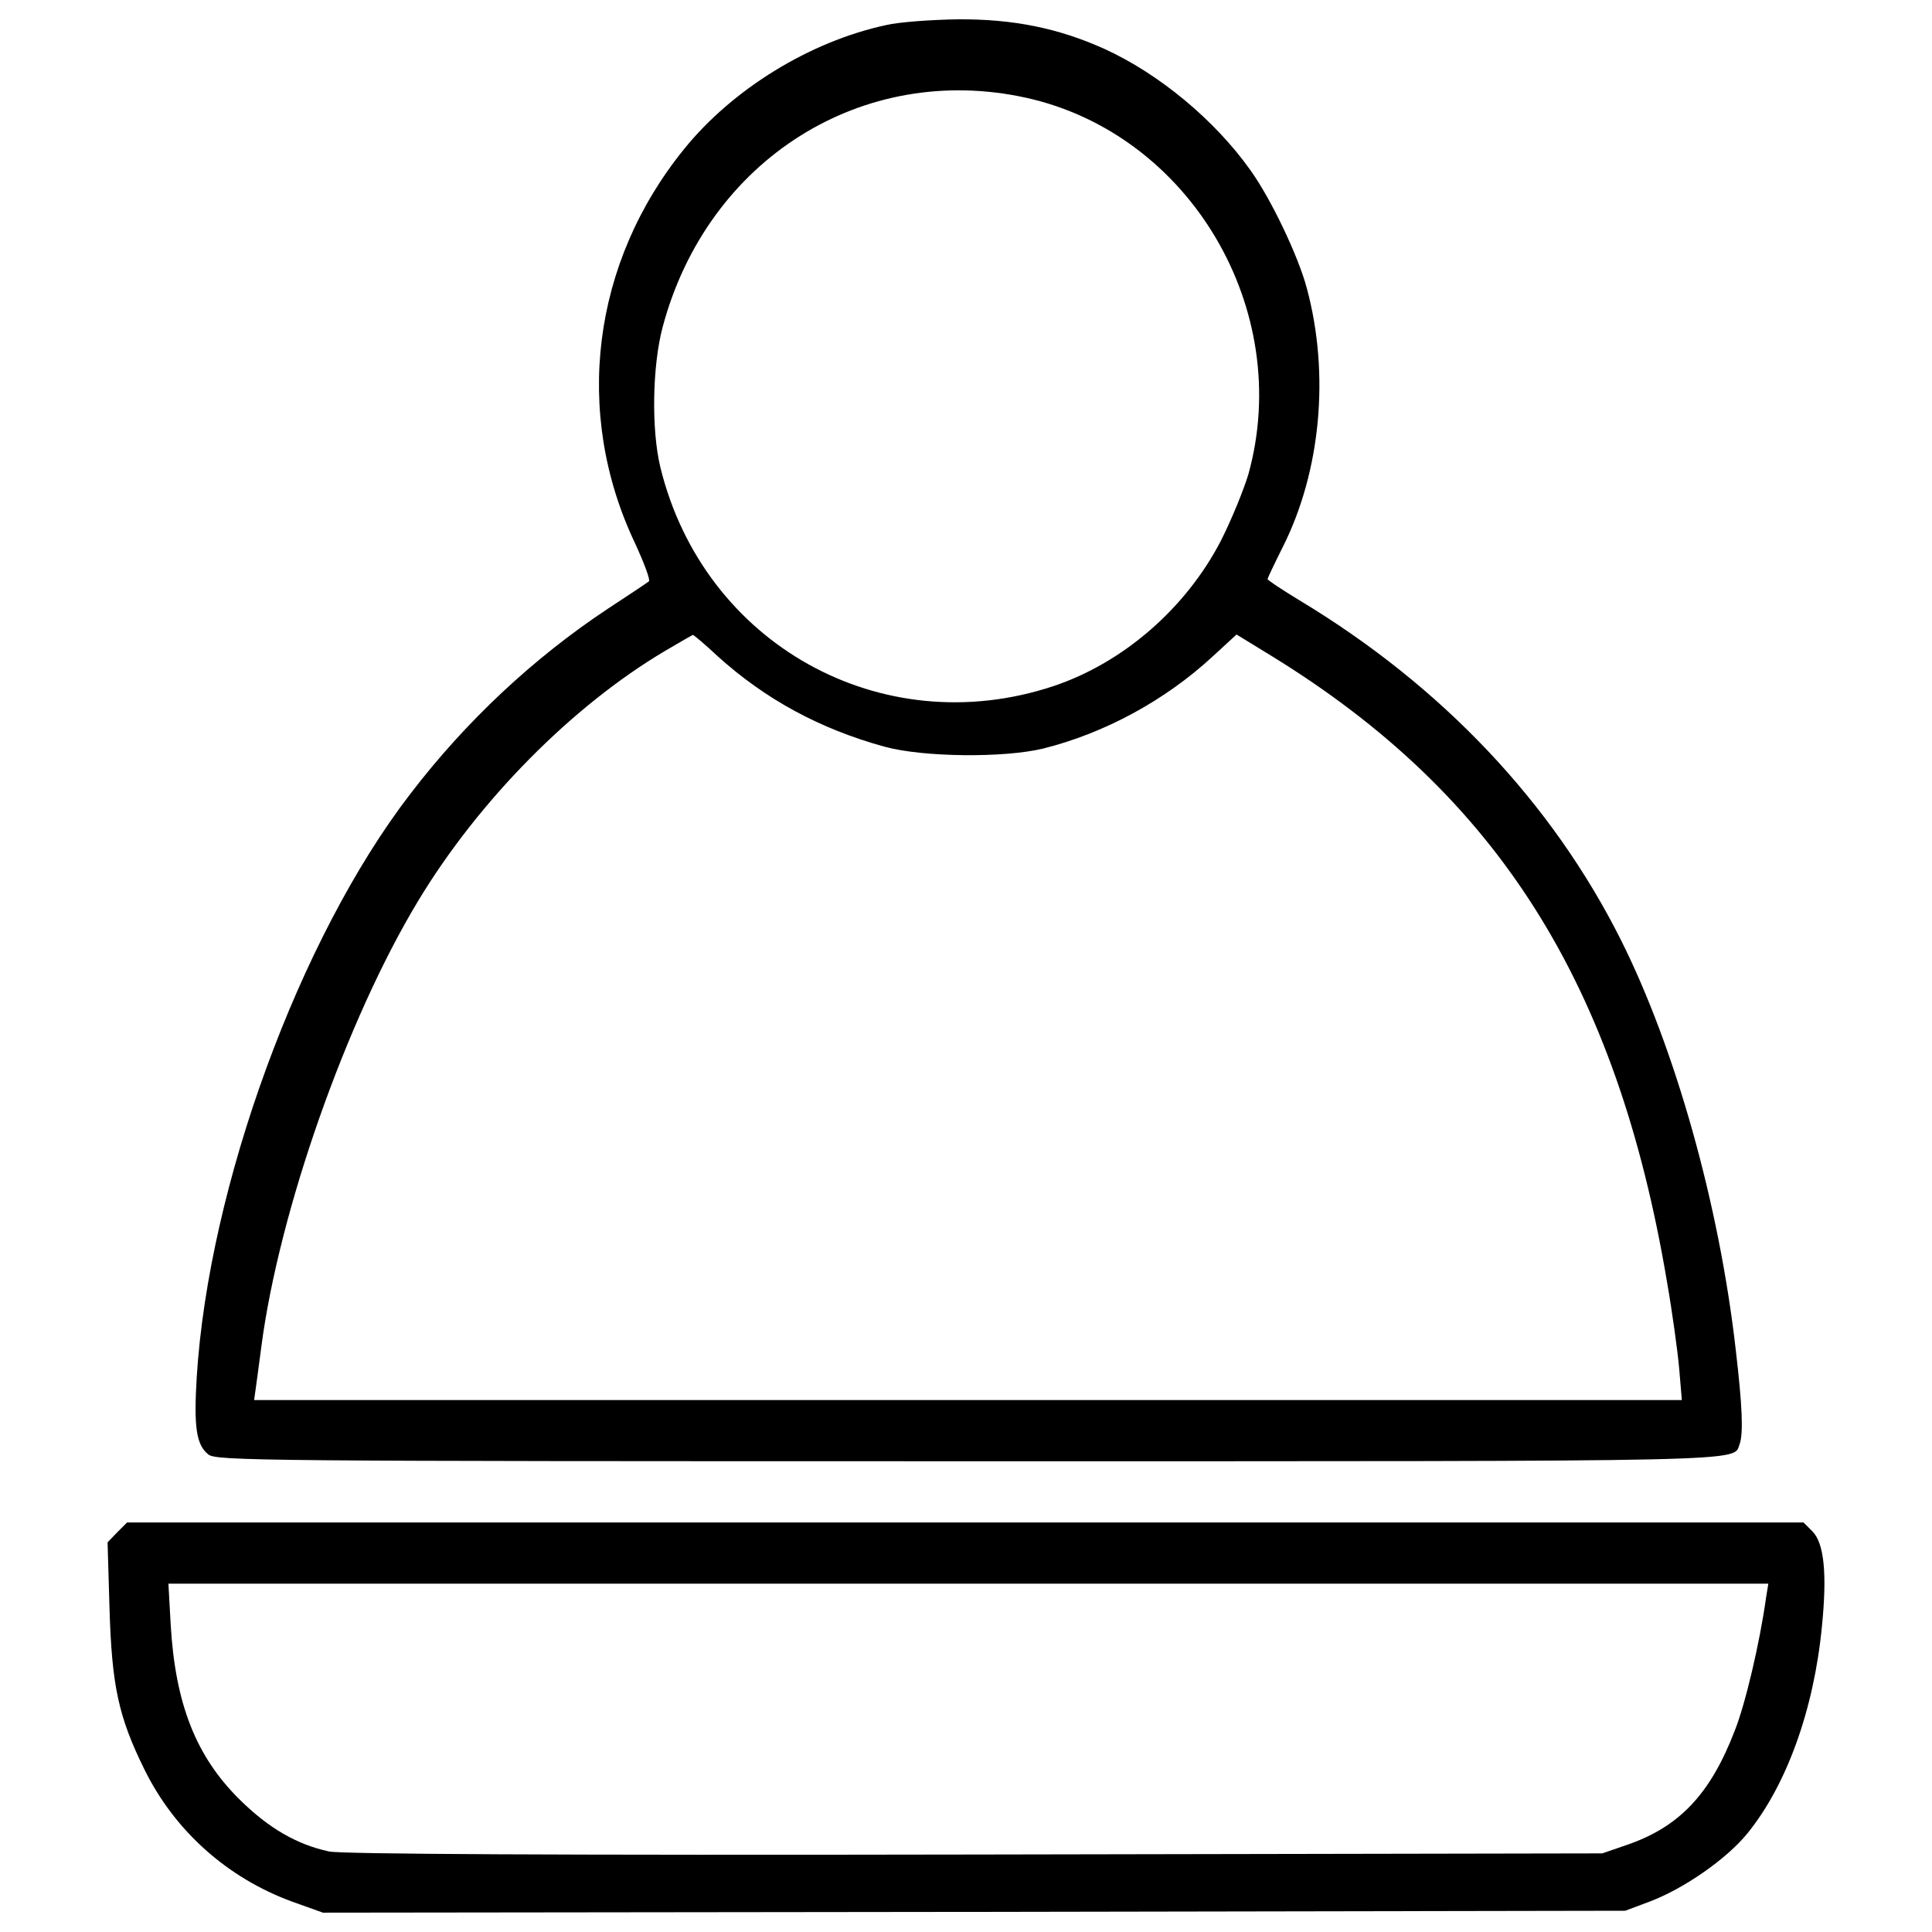
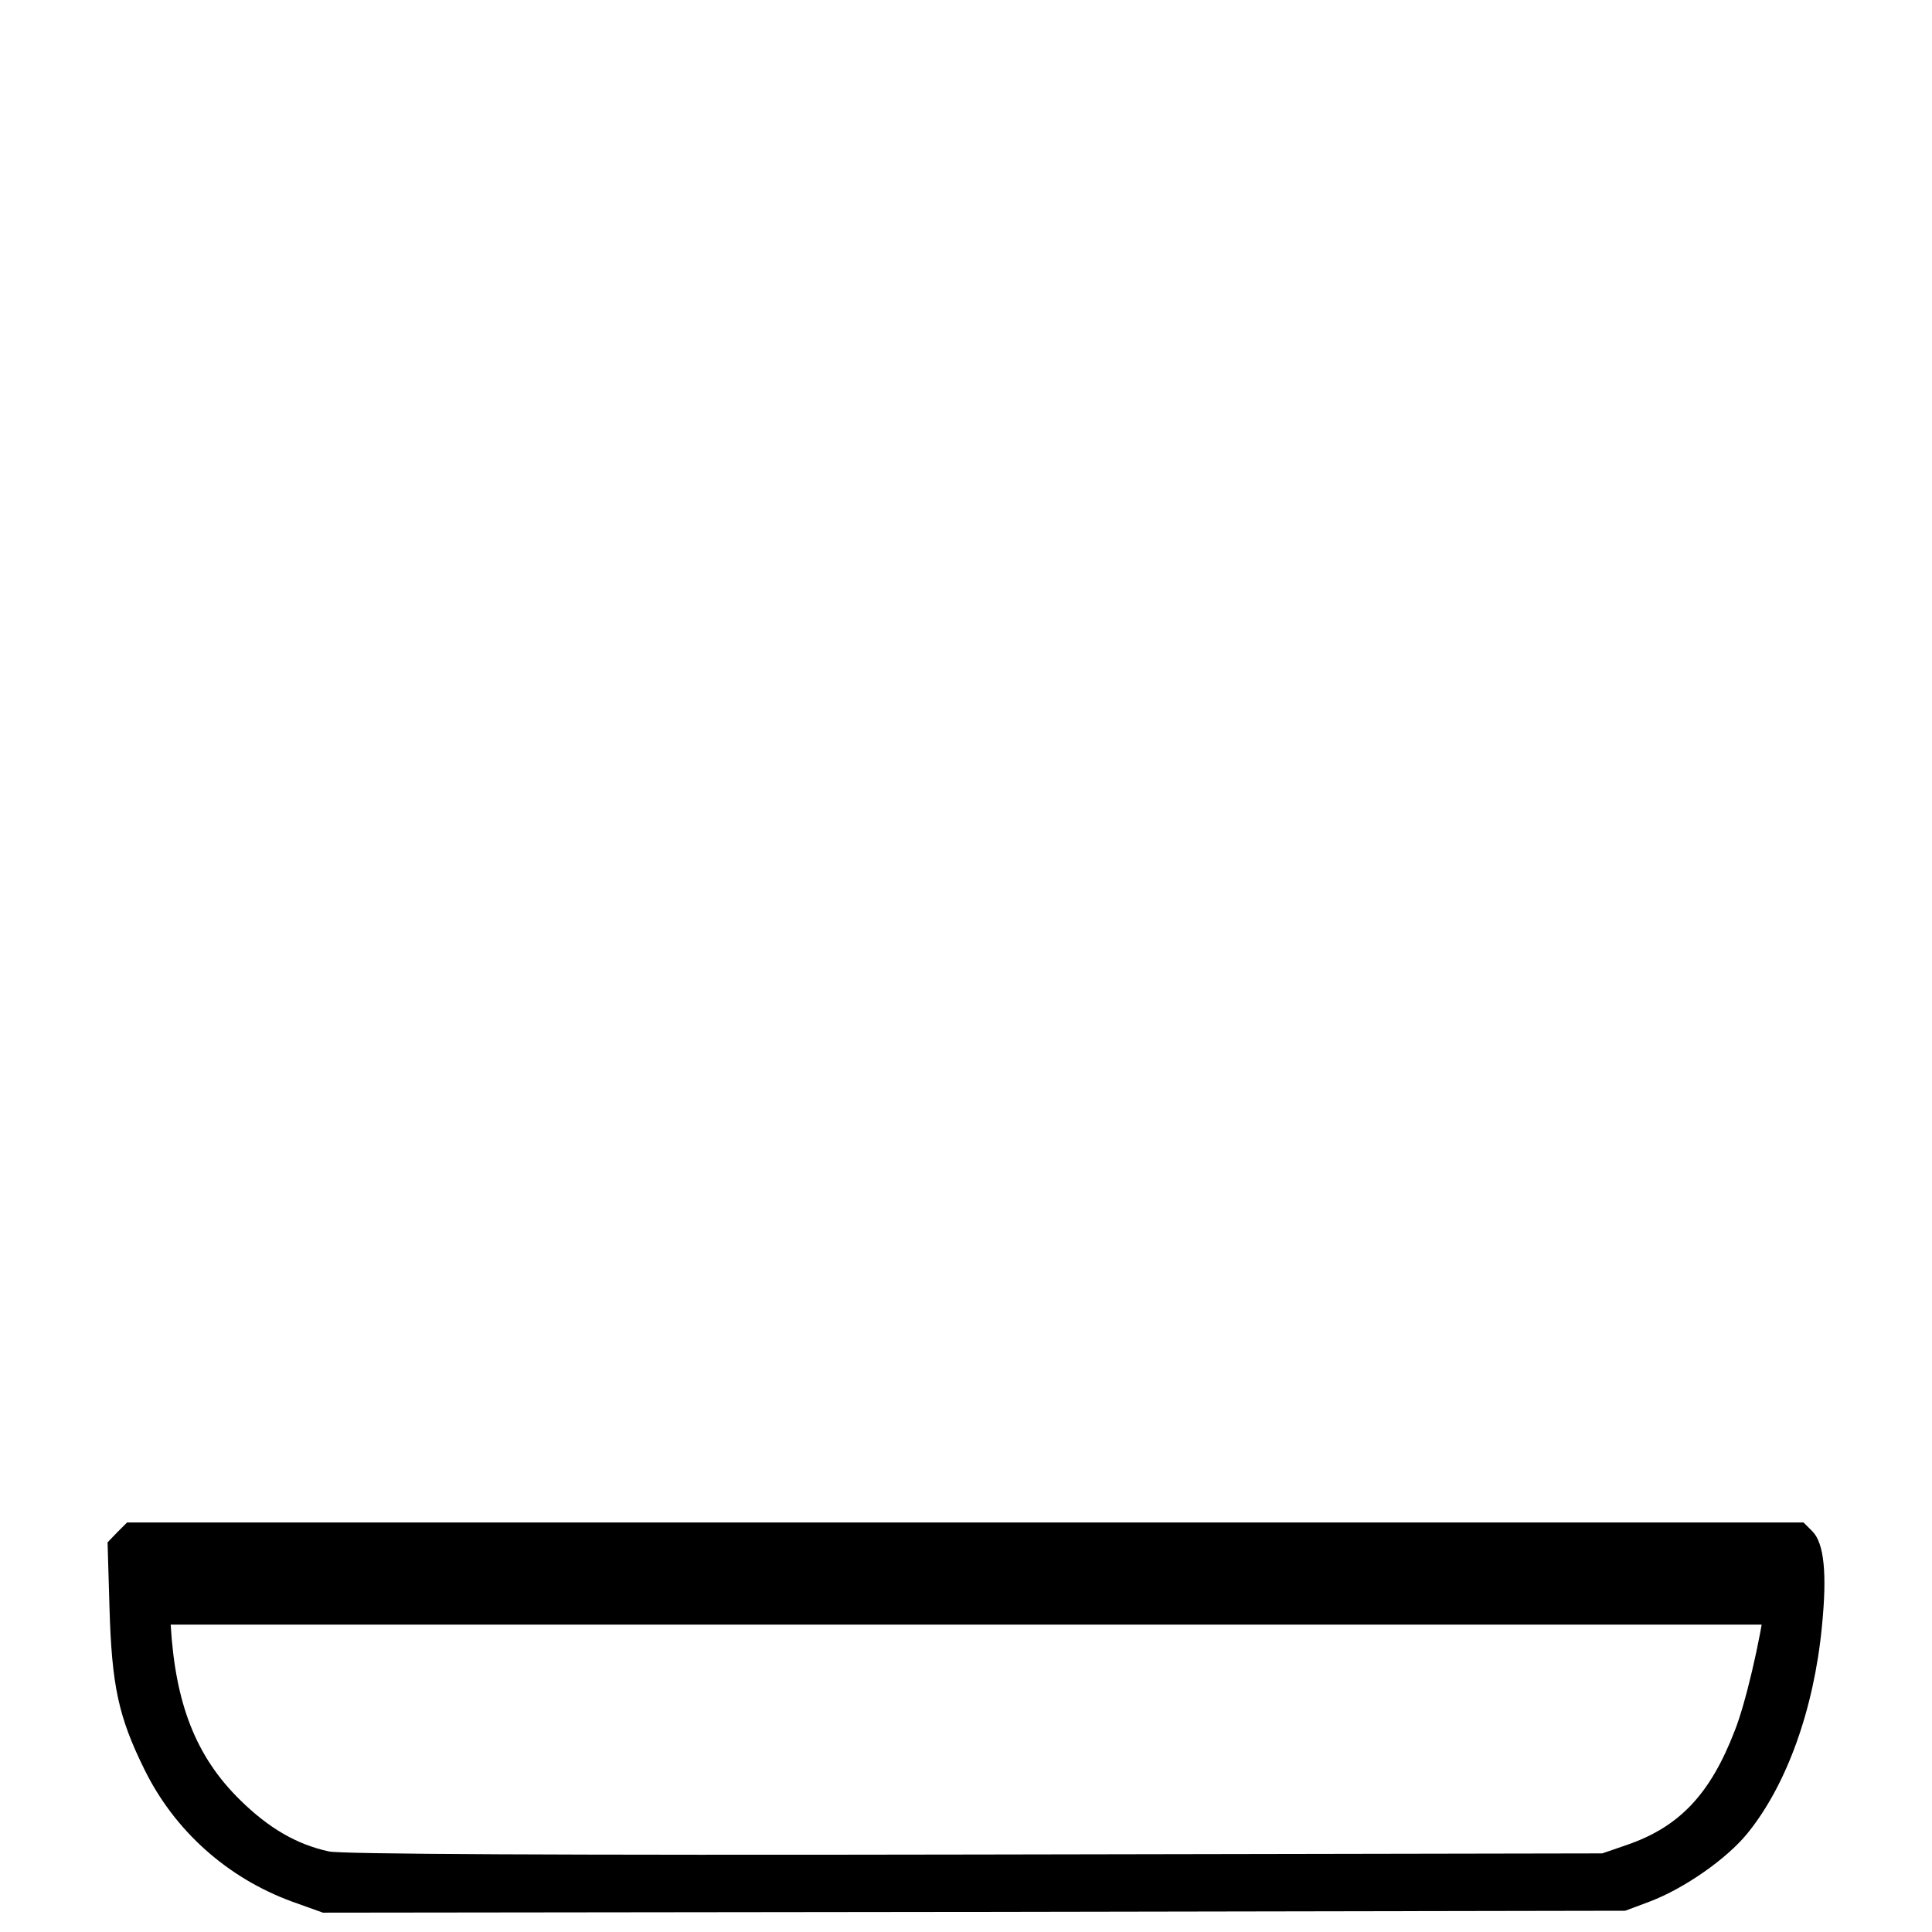
<svg xmlns="http://www.w3.org/2000/svg" fill="#000000" width="800px" height="800px" viewBox="0 0 1000 1000" version="1.1" enable-background="new 0 0 1000 1000" xml:space="preserve">
  <g>
    <g transform="translate(0,511) scale(0.1,-0.1)">
-       <path d="M4586.5,4980.2c-396-85.1-796-332.7-1045.5-641.6c-477.2-588.1-574.2-1364.3-255.4-2037.6c47.5-103,81.2-192.1,73.3-200c-9.9-7.9-104.9-71.3-213.9-142.6c-382.2-253.5-732.7-580.2-1021.8-958.4c-574.2-746.5-1043.5-2031.7-1104.9-3017.8c-15.8-259.4-2-350.5,59.4-400c39.6-33.7,255.4-35.6,3922.7-35.6c4142.5,0,3968.3-4,4003.9,89.1c19.8,53.5,13.8,200-19.8,485.1c-85.2,752.5-312.9,1562.4-596,2126.7C8032,956.5,7463.7,1558.5,6727.1,2002.1c-91.1,55.4-166.3,104.9-166.3,110.9c0,4,35.6,79.2,79.2,166.3c196,390.1,243.6,893.1,124.7,1336.6c-43.6,166.3-186.1,465.4-293.1,613.9c-184.2,259.4-473.3,499-756.4,627.7c-237.6,106.9-471.3,154.4-756.4,152.5C4822.1,5008,4653.8,4996.1,4586.5,4980.2z M5311.2,4604c849.5-188.1,1386.1-1099,1150.5-1948.5c-23.8-79.2-87.1-235.6-142.6-344.6c-180.2-348.5-504.9-631.7-867.3-752.5c-889.1-295-1809.9,217.8-2033.7,1132.7c-47.5,196-41.6,526.7,11.9,726.7C3661.7,4285.2,4465.7,4790.1,5311.2,4604z M3715.2,1712.9c247.5-223.8,530.7-376.2,861.4-467.3c200-55.4,619.8-59.4,823.7-9.9c316.8,79.2,631.7,249.5,877.2,477.2l122.8,112.9l184.2-112.9C7752.8,994.1,8368.6,17.9,8628-1522.7c27.7-158.4,55.4-360.4,63.3-449.5l13.9-164.4h-3695h-3695l7.9,55.4c4,29.7,17.8,128.7,29.7,221.8c91.1,697,439.6,1691.1,811.9,2306.9c312.9,518.8,796,1007.9,1277.2,1293.1c77.2,45.6,142.6,83.2,144.6,83.2C3590.5,1823.8,3649.9,1774.3,3715.2,1712.9z" />
-       <path d="M606.3-2821.7l-49.5-51.5l9.9-338.6c11.9-402,45.6-562.4,180.2-835.6c156.4-318.8,429.7-562.4,764.3-685.1l160.4-57.4l3370.3,4l3370.3,5.9l126.7,47.5c178.2,67.3,400,221.8,506.9,354.4c202,249.5,342.6,639.6,384.2,1067.3c27.7,275.2,11.9,433.6-49.5,495l-45.6,45.5H4996.4H657.8L606.3-2821.7z M9140.9-3160.3c-31.7-229.7-106.9-550.5-162.4-689.1c-126.7-328.7-287.1-497-558.4-590.1l-126.7-43.6l-3247.5-5.9c-2176.2-4-3279.2,2-3342.6,15.8c-166.3,35.6-312.9,120.8-461.4,267.3c-227.7,223.8-334.6,497-358.4,906.9L871.7-3087h4140.6h4140.6L9140.9-3160.3z" />
+       <path d="M606.3-2821.7l-49.5-51.5l9.9-338.6c11.9-402,45.6-562.4,180.2-835.6c156.4-318.8,429.7-562.4,764.3-685.1l160.4-57.4l3370.3,4l3370.3,5.9l126.7,47.5c178.2,67.3,400,221.8,506.9,354.4c202,249.5,342.6,639.6,384.2,1067.3c27.7,275.2,11.9,433.6-49.5,495l-45.6,45.5H4996.4H657.8L606.3-2821.7z M9140.9-3160.3c-31.7-229.7-106.9-550.5-162.4-689.1c-126.7-328.7-287.1-497-558.4-590.1l-126.7-43.6l-3247.5-5.9c-2176.2-4-3279.2,2-3342.6,15.8c-166.3,35.6-312.9,120.8-461.4,267.3c-227.7,223.8-334.6,497-358.4,906.9h4140.6h4140.6L9140.9-3160.3z" />
    </g>
  </g>
</svg>